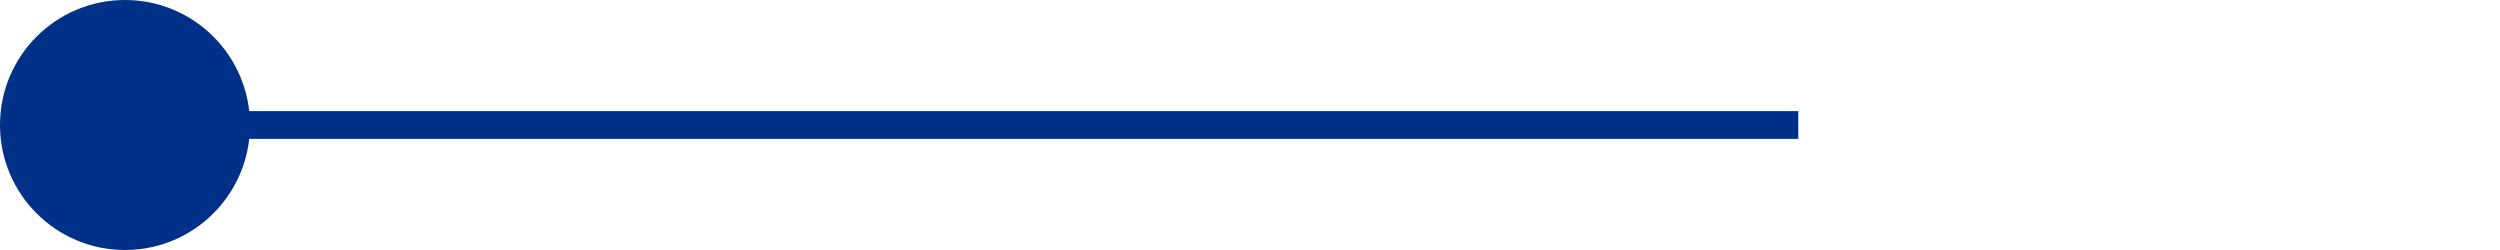
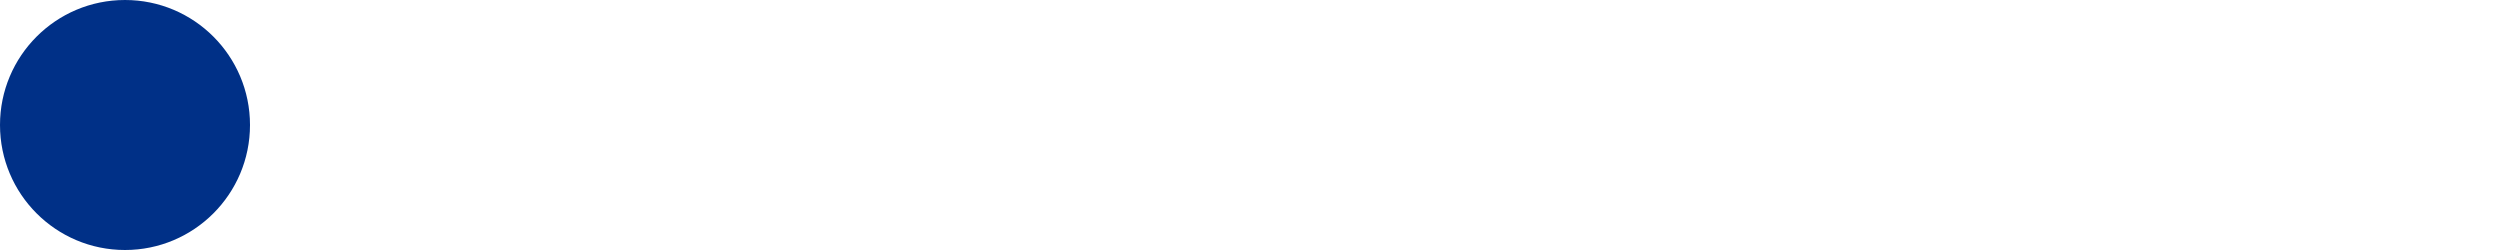
<svg xmlns="http://www.w3.org/2000/svg" fill="none" version="1.1" width="90" height="9" viewBox="0 0 90 9">
  <g>
    <g>
      <ellipse cx="4.5" cy="4.5" rx="4.5" ry="4.5" fill="#003087" fill-opacity="1" />
    </g>
    <g>
-       <line x1="8" y1="4.5" x2="64.738" y2="4.5" fill-opacity="0" stroke-opacity="1" stroke="#003087" fill="none" stroke-width="1" />
-     </g>
+       </g>
  </g>
</svg>